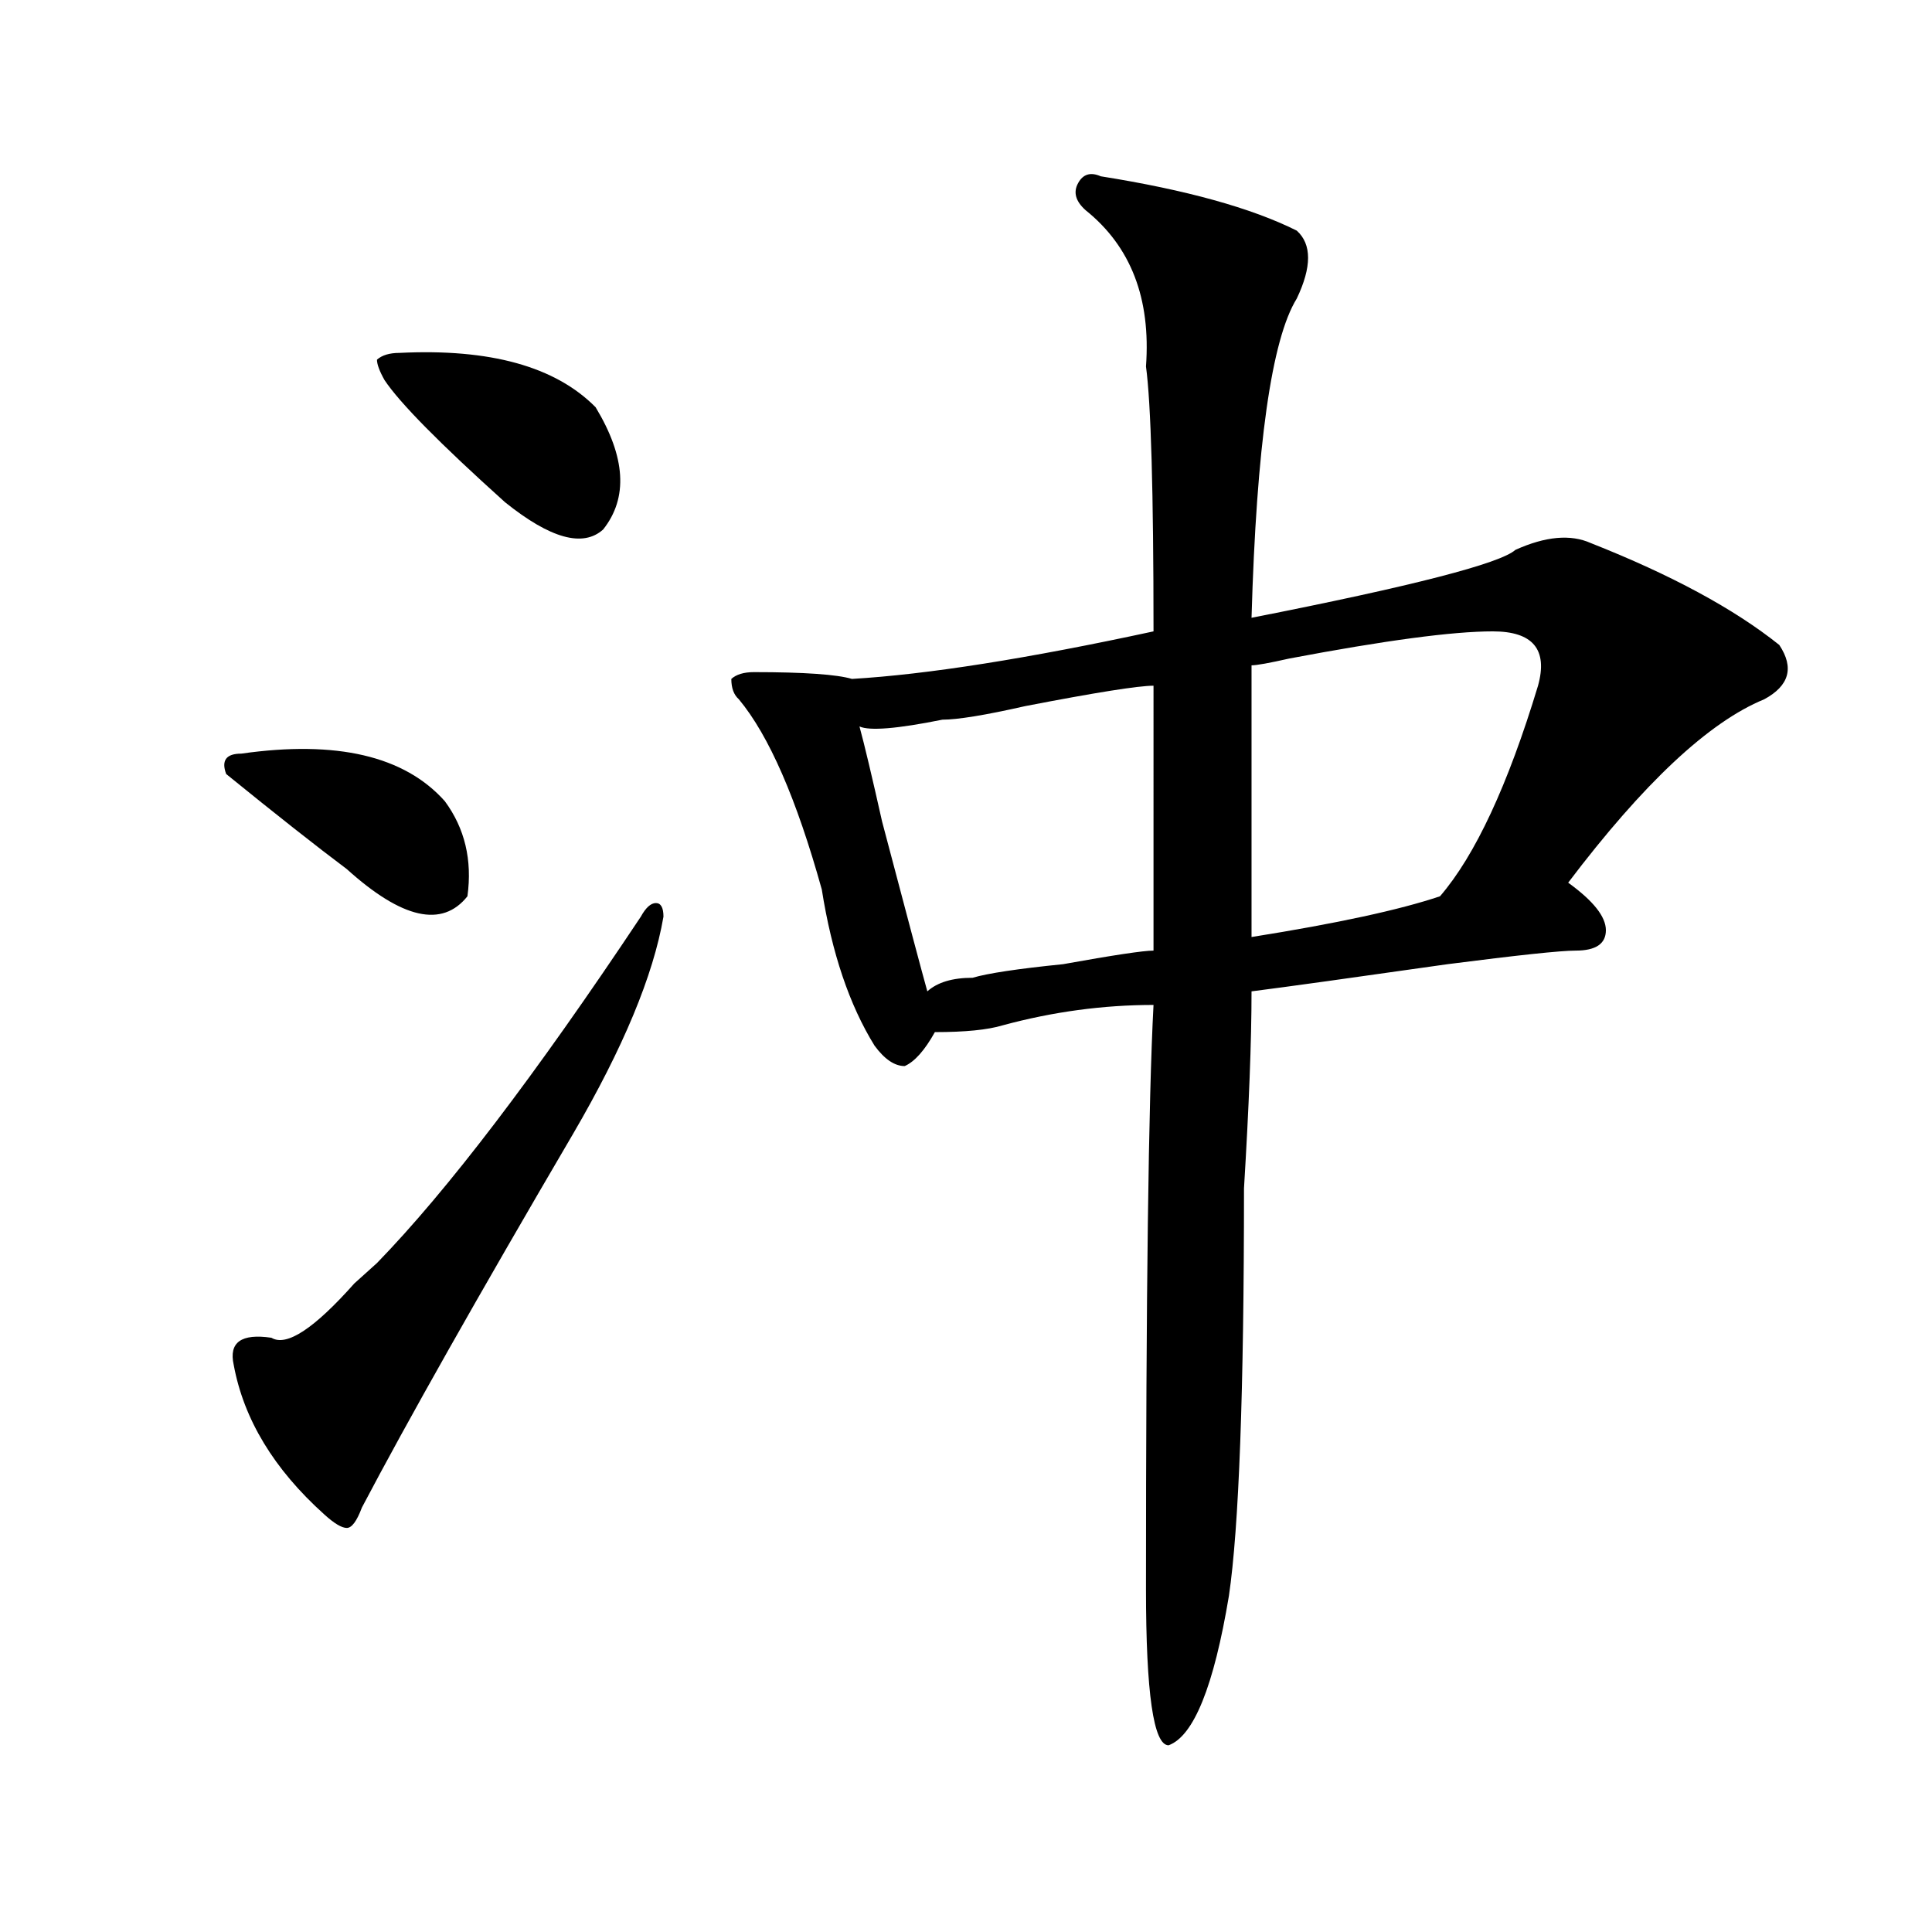
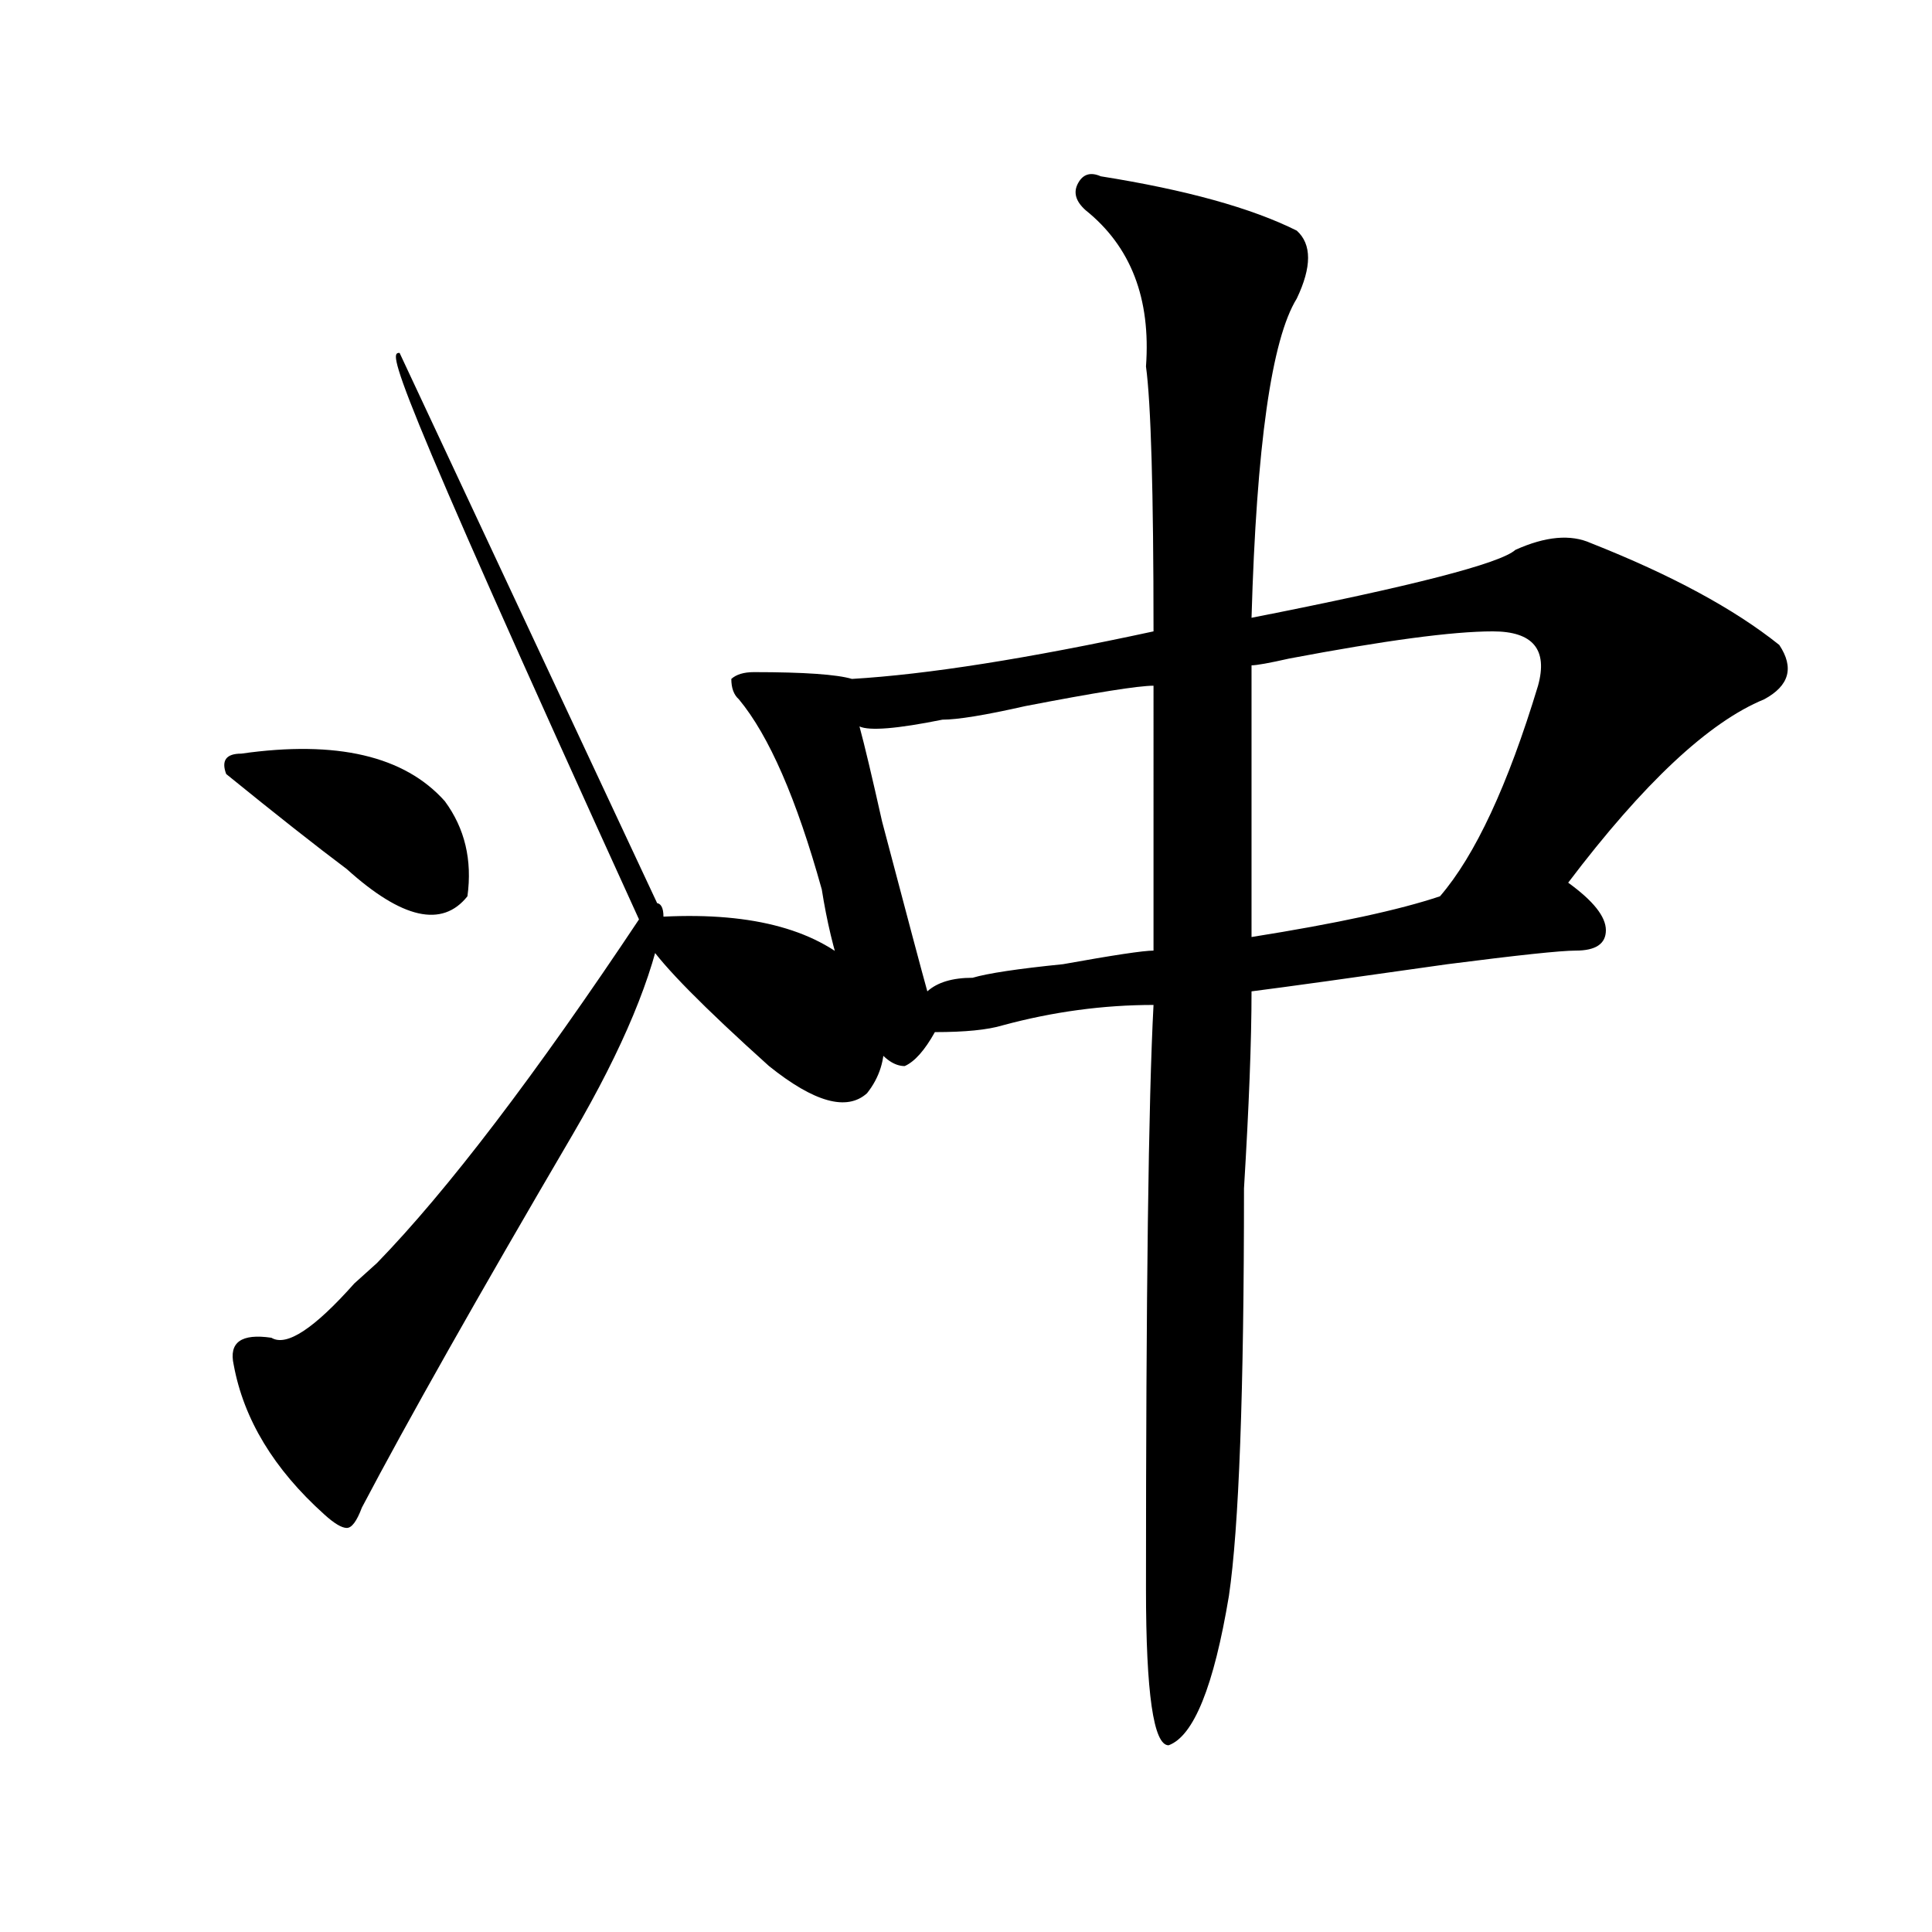
<svg xmlns="http://www.w3.org/2000/svg" version="1.1" id="图层_1" x="0px" y="0px" width="1000px" height="1000px" viewBox="0 0 1000 1000" enable-background="new 0 0 1000 1000" xml:space="preserve">
-   <path d="M124.875,390.078c49.389-7.031,84.51,1.208,105.363,24.609c10.365,14.063,14.268,30.487,11.707,49.219  c-13.049,16.425-33.841,11.755-62.438-14.063c-15.609-11.7-36.463-28.125-62.438-49.219  C114.449,393.594,117.071,390.078,124.875,390.078z M343.407,474.453c-5.244,30.487-20.853,68.005-46.828,112.5  c-49.45,84.375-85.852,148.864-109.266,193.359c-2.622,7.031-5.244,10.547-7.805,10.547c-2.622,0-6.524-2.308-11.707-7.031  c-26.036-23.401-41.645-49.219-46.828-77.344c-2.622-11.7,3.902-16.37,19.512-14.063c7.805,4.724,22.073-4.669,42.926-28.125  c5.183-4.669,9.085-8.185,11.707-10.547c36.402-37.464,81.949-97.229,136.582-179.297c2.561-4.669,5.183-7.031,7.805-7.031  C342.065,467.422,343.407,469.784,343.407,474.453z M206.825,182.656c46.828-2.308,80.608,7.031,101.461,28.125  c15.609,25.817,16.89,46.911,3.902,63.281c-10.427,9.394-27.316,4.724-50.73-14.063c-33.841-30.433-54.633-51.526-62.438-63.281  c-2.622-4.669-3.902-8.185-3.902-10.547C197.678,183.864,201.581,182.656,206.825,182.656z M569.743,91.25  c44.206,7.031,78.047,16.425,101.461,28.125c7.805,7.031,7.805,18.786,0,35.156c-13.049,21.094-20.853,76.19-23.414,165.234  c83.23-16.37,128.777-28.125,136.582-35.156c15.609-7.031,28.597-8.185,39.023-3.516c41.584,16.425,74.145,34.003,97.559,52.734  c7.805,11.755,5.183,21.094-7.805,28.125c-28.658,11.755-62.438,43.396-101.461,94.922c12.988,9.394,19.512,17.578,19.512,24.609  s-5.244,10.547-15.609,10.547c-7.805,0-29.938,2.362-66.34,7.031c-49.45,7.031-83.291,11.755-101.461,14.063  c0,25.817-1.342,59.766-3.902,101.953c0,105.469-2.622,175.781-7.805,210.938c-7.805,46.856-18.231,72.619-31.219,77.344  c-7.805,0-11.707-26.972-11.707-80.859c0-152.325,1.281-253.125,3.902-302.344c-26.036,0-52.072,3.516-78.047,10.547  c-7.805,2.362-19.512,3.516-35.121,3.516c-5.244,9.394-10.427,15.271-15.609,17.578c-5.244,0-10.427-3.516-15.609-10.547  c-13.049-21.094-22.134-48.011-27.316-80.859c-13.049-46.856-27.316-79.651-42.926-98.438c-2.622-2.308-3.902-5.823-3.902-10.547  c2.561-2.308,6.463-3.516,11.707-3.516c25.975,0,42.926,1.208,50.73,3.516c39.023-2.308,91.034-10.547,156.094-24.609  c0-72.62-1.342-118.323-3.902-137.109c2.561-35.156-7.805-62.073-31.219-80.859c-5.244-4.669-6.524-9.339-3.902-14.063  C560.596,90.097,564.499,88.942,569.743,91.25z M597.059,354.922c-7.805,0-29.938,3.516-66.34,10.547  c-20.853,4.724-35.121,7.031-42.926,7.031c-23.414,4.724-37.743,5.878-42.926,3.516c2.561,9.394,6.463,25.817,11.707,49.219  c12.988,49.219,20.792,78.552,23.414,87.891c5.183-4.669,12.988-7.031,23.414-7.031c7.805-2.308,23.414-4.669,46.828-7.031  c25.975-4.669,41.584-7.031,46.828-7.031V354.922z M772.665,326.797c-20.853,0-55.974,4.724-105.363,14.063  c-10.427,2.362-16.951,3.516-19.512,3.516c0,30.487,0,77.344,0,140.625c44.206-7.031,76.705-14.063,97.559-21.094  c18.17-21.094,35.121-57.403,50.73-108.984C801.261,336.19,793.457,326.797,772.665,326.797z" />
+   <path d="M124.875,390.078c49.389-7.031,84.51,1.208,105.363,24.609c10.365,14.063,14.268,30.487,11.707,49.219  c-13.049,16.425-33.841,11.755-62.438-14.063c-15.609-11.7-36.463-28.125-62.438-49.219  C114.449,393.594,117.071,390.078,124.875,390.078z M343.407,474.453c-5.244,30.487-20.853,68.005-46.828,112.5  c-49.45,84.375-85.852,148.864-109.266,193.359c-2.622,7.031-5.244,10.547-7.805,10.547c-2.622,0-6.524-2.308-11.707-7.031  c-26.036-23.401-41.645-49.219-46.828-77.344c-2.622-11.7,3.902-16.37,19.512-14.063c7.805,4.724,22.073-4.669,42.926-28.125  c5.183-4.669,9.085-8.185,11.707-10.547c36.402-37.464,81.949-97.229,136.582-179.297c2.561-4.669,5.183-7.031,7.805-7.031  C342.065,467.422,343.407,469.784,343.407,474.453z c46.828-2.308,80.608,7.031,101.461,28.125  c15.609,25.817,16.89,46.911,3.902,63.281c-10.427,9.394-27.316,4.724-50.73-14.063c-33.841-30.433-54.633-51.526-62.438-63.281  c-2.622-4.669-3.902-8.185-3.902-10.547C197.678,183.864,201.581,182.656,206.825,182.656z M569.743,91.25  c44.206,7.031,78.047,16.425,101.461,28.125c7.805,7.031,7.805,18.786,0,35.156c-13.049,21.094-20.853,76.19-23.414,165.234  c83.23-16.37,128.777-28.125,136.582-35.156c15.609-7.031,28.597-8.185,39.023-3.516c41.584,16.425,74.145,34.003,97.559,52.734  c7.805,11.755,5.183,21.094-7.805,28.125c-28.658,11.755-62.438,43.396-101.461,94.922c12.988,9.394,19.512,17.578,19.512,24.609  s-5.244,10.547-15.609,10.547c-7.805,0-29.938,2.362-66.34,7.031c-49.45,7.031-83.291,11.755-101.461,14.063  c0,25.817-1.342,59.766-3.902,101.953c0,105.469-2.622,175.781-7.805,210.938c-7.805,46.856-18.231,72.619-31.219,77.344  c-7.805,0-11.707-26.972-11.707-80.859c0-152.325,1.281-253.125,3.902-302.344c-26.036,0-52.072,3.516-78.047,10.547  c-7.805,2.362-19.512,3.516-35.121,3.516c-5.244,9.394-10.427,15.271-15.609,17.578c-5.244,0-10.427-3.516-15.609-10.547  c-13.049-21.094-22.134-48.011-27.316-80.859c-13.049-46.856-27.316-79.651-42.926-98.438c-2.622-2.308-3.902-5.823-3.902-10.547  c2.561-2.308,6.463-3.516,11.707-3.516c25.975,0,42.926,1.208,50.73,3.516c39.023-2.308,91.034-10.547,156.094-24.609  c0-72.62-1.342-118.323-3.902-137.109c2.561-35.156-7.805-62.073-31.219-80.859c-5.244-4.669-6.524-9.339-3.902-14.063  C560.596,90.097,564.499,88.942,569.743,91.25z M597.059,354.922c-7.805,0-29.938,3.516-66.34,10.547  c-20.853,4.724-35.121,7.031-42.926,7.031c-23.414,4.724-37.743,5.878-42.926,3.516c2.561,9.394,6.463,25.817,11.707,49.219  c12.988,49.219,20.792,78.552,23.414,87.891c5.183-4.669,12.988-7.031,23.414-7.031c7.805-2.308,23.414-4.669,46.828-7.031  c25.975-4.669,41.584-7.031,46.828-7.031V354.922z M772.665,326.797c-20.853,0-55.974,4.724-105.363,14.063  c-10.427,2.362-16.951,3.516-19.512,3.516c0,30.487,0,77.344,0,140.625c44.206-7.031,76.705-14.063,97.559-21.094  c18.17-21.094,35.121-57.403,50.73-108.984C801.261,336.19,793.457,326.797,772.665,326.797z" />
</svg>